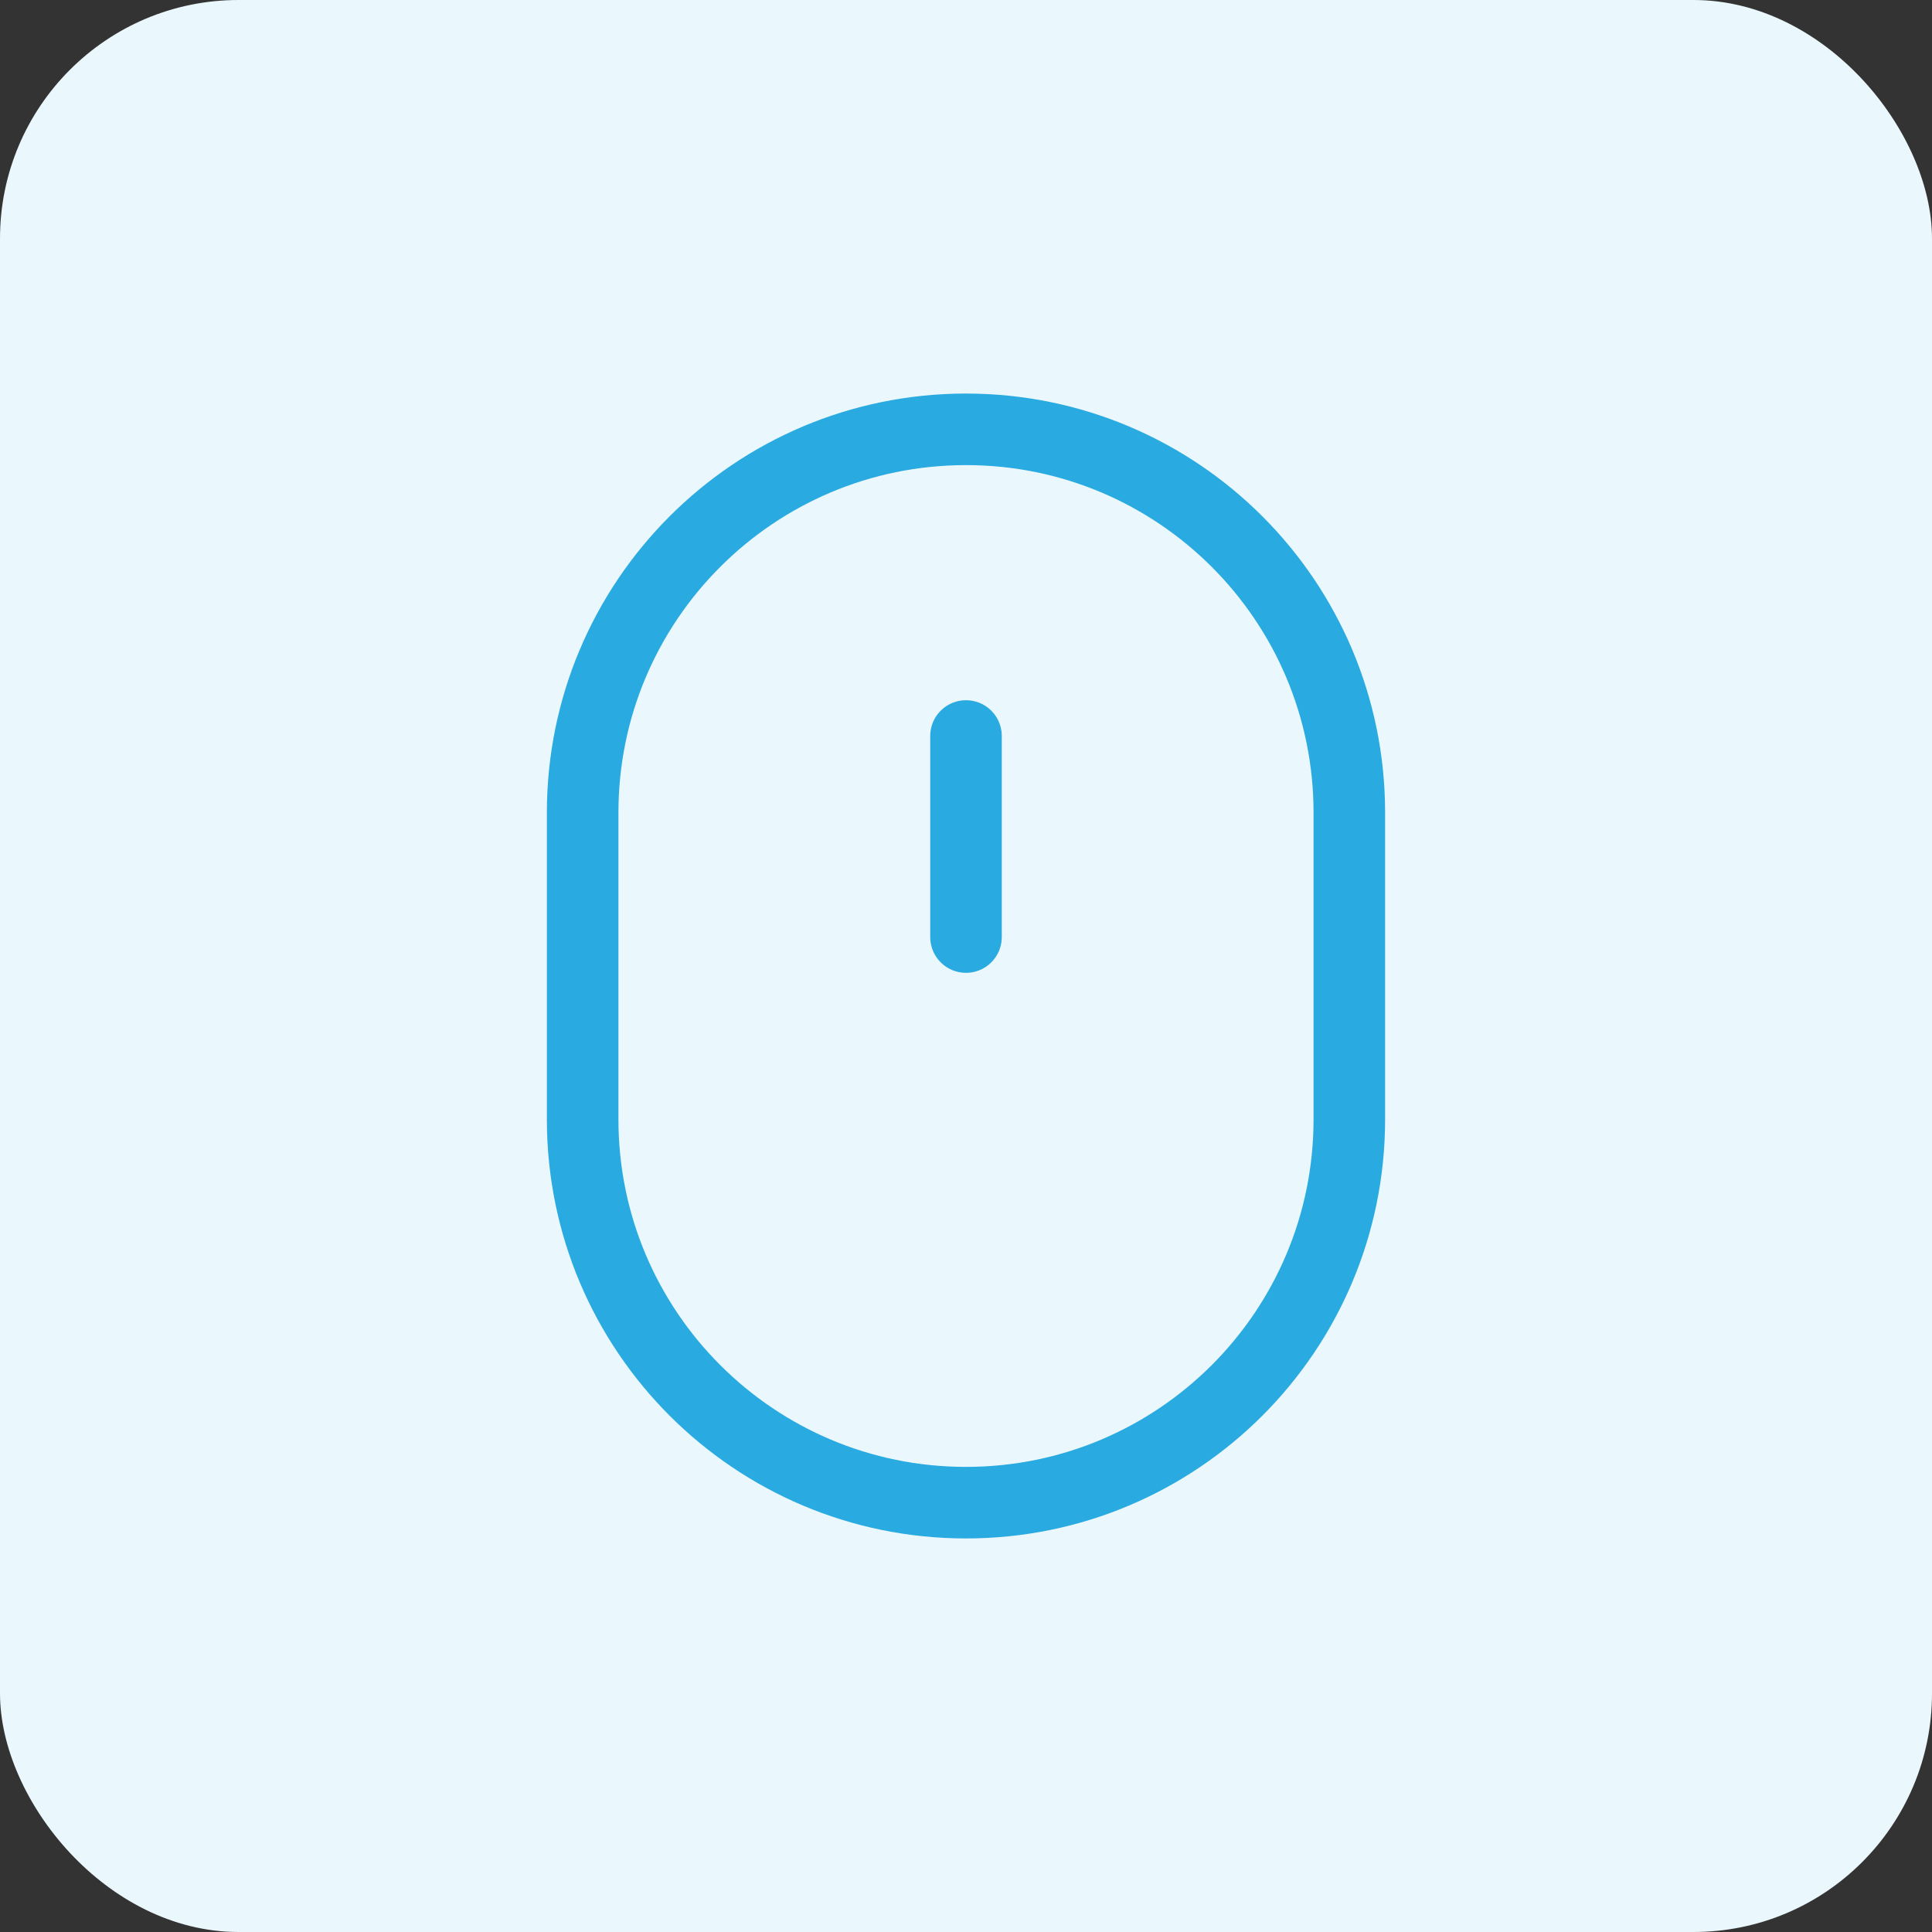
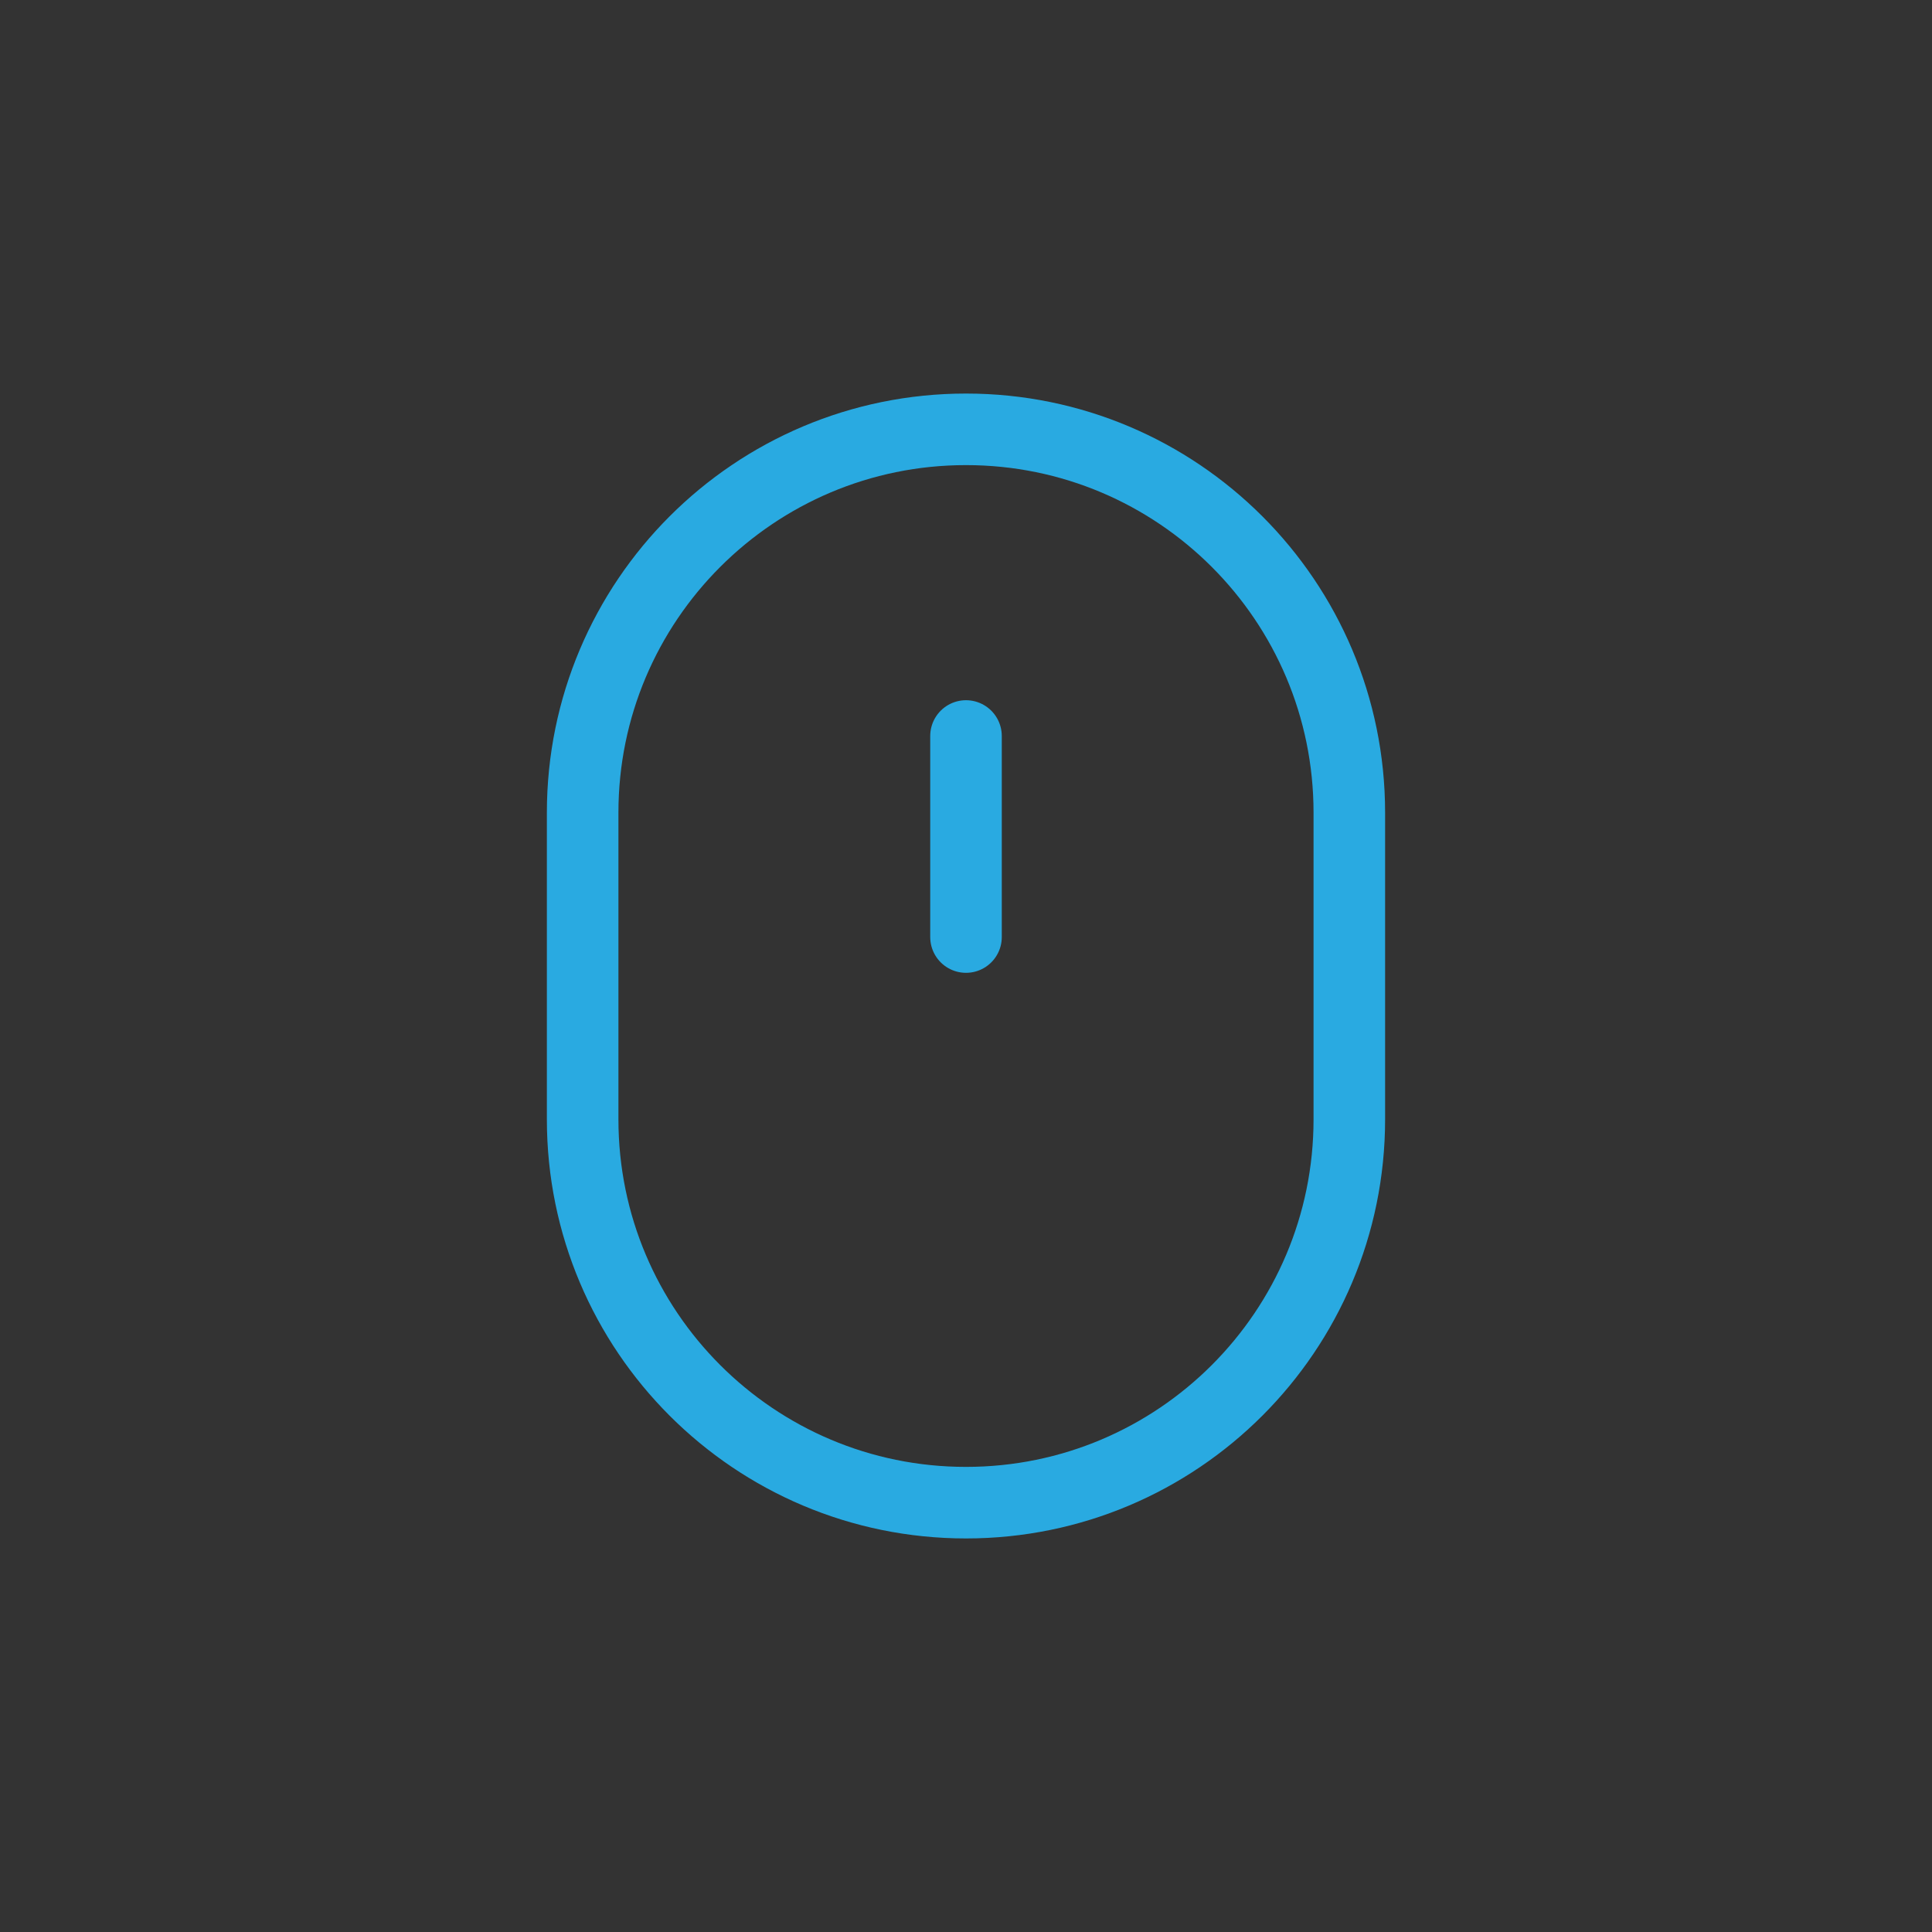
<svg xmlns="http://www.w3.org/2000/svg" width="81" height="81" viewBox="0 0 81 81" fill="none">
  <rect x="0" y="0" width="81" height="81" fill="#333333" stroke="none" />
-   <rect width="81" height="81" rx="10" fill="#EAF7FC" />
-   <path d="M40.5 30.857V39.286M24.428 34.071C24.428 25.195 31.624 18 40.5 18C49.376 18 56.571 25.195 56.571 34.071V46.929C56.571 55.805 49.376 63 40.5 63C31.624 63 24.428 55.805 24.428 46.929V34.071Z" stroke="#29AAE1" stroke-width="3" stroke-linecap="round" stroke-linejoin="round" />
+   <path d="M40.5 30.857V39.286M24.428 34.071C24.428 25.195 31.624 18 40.5 18C49.376 18 56.571 25.195 56.571 34.071V46.929C56.571 55.805 49.376 63 40.5 63C31.624 63 24.428 55.805 24.428 46.929Z" stroke="#29AAE1" stroke-width="3" stroke-linecap="round" stroke-linejoin="round" />
</svg>